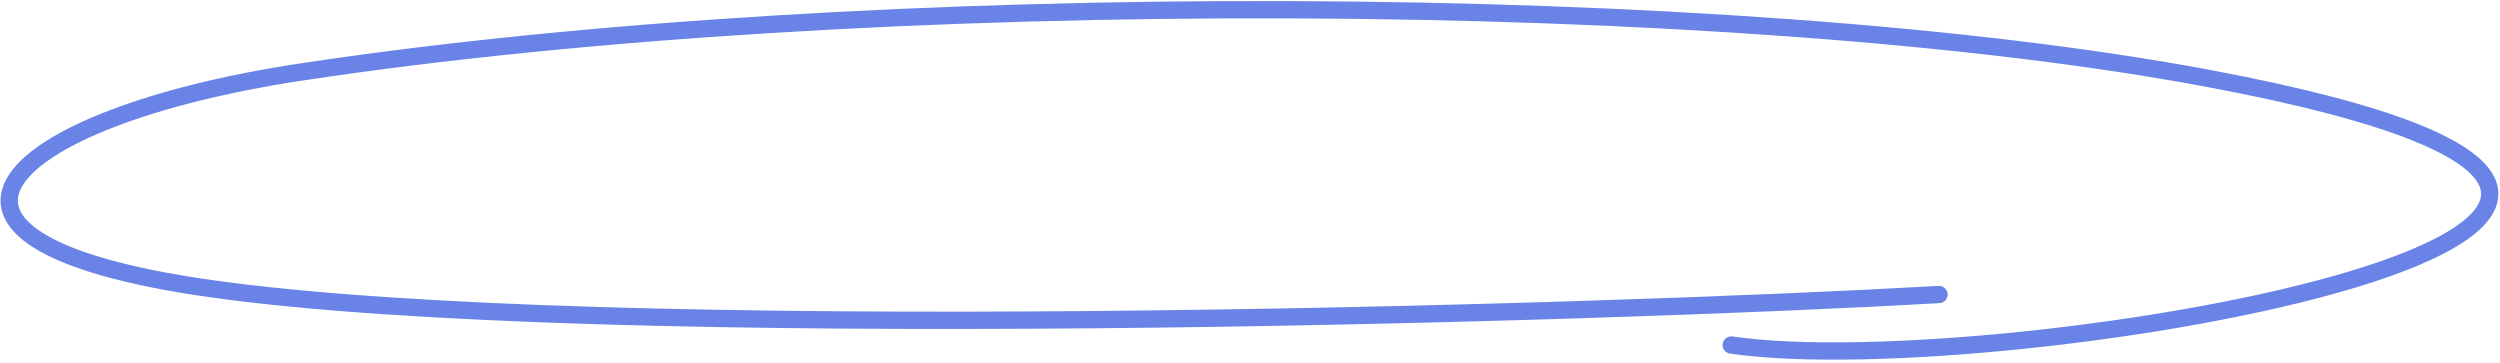
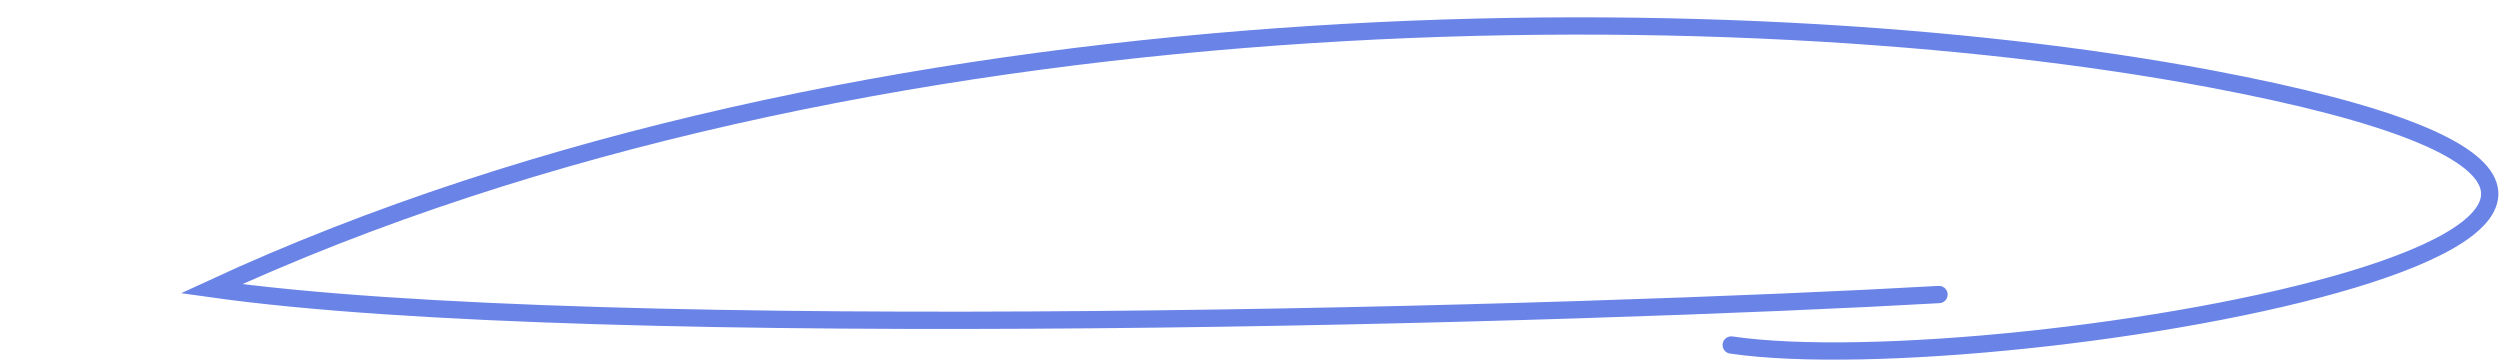
<svg xmlns="http://www.w3.org/2000/svg" width="723" height="105" viewBox="0 0 723 105" fill="none">
-   <path d="M560.76 85.177C461.547 90.851 174.498 99.435 61.143 83.5C-37.937 69.572 1.276 33.876 86.625 20.901C250.202 -3.965 501.799 -3.08 639.065 22.75C855.092 63.4 579.214 111.286 500.67 99.777" stroke="#6983E7" stroke-width="5" stroke-linecap="round" />
+   <path d="M560.76 85.177C461.547 90.851 174.498 99.435 61.143 83.5C250.202 -3.965 501.799 -3.08 639.065 22.75C855.092 63.4 579.214 111.286 500.67 99.777" stroke="#6983E7" stroke-width="5" stroke-linecap="round" />
</svg>